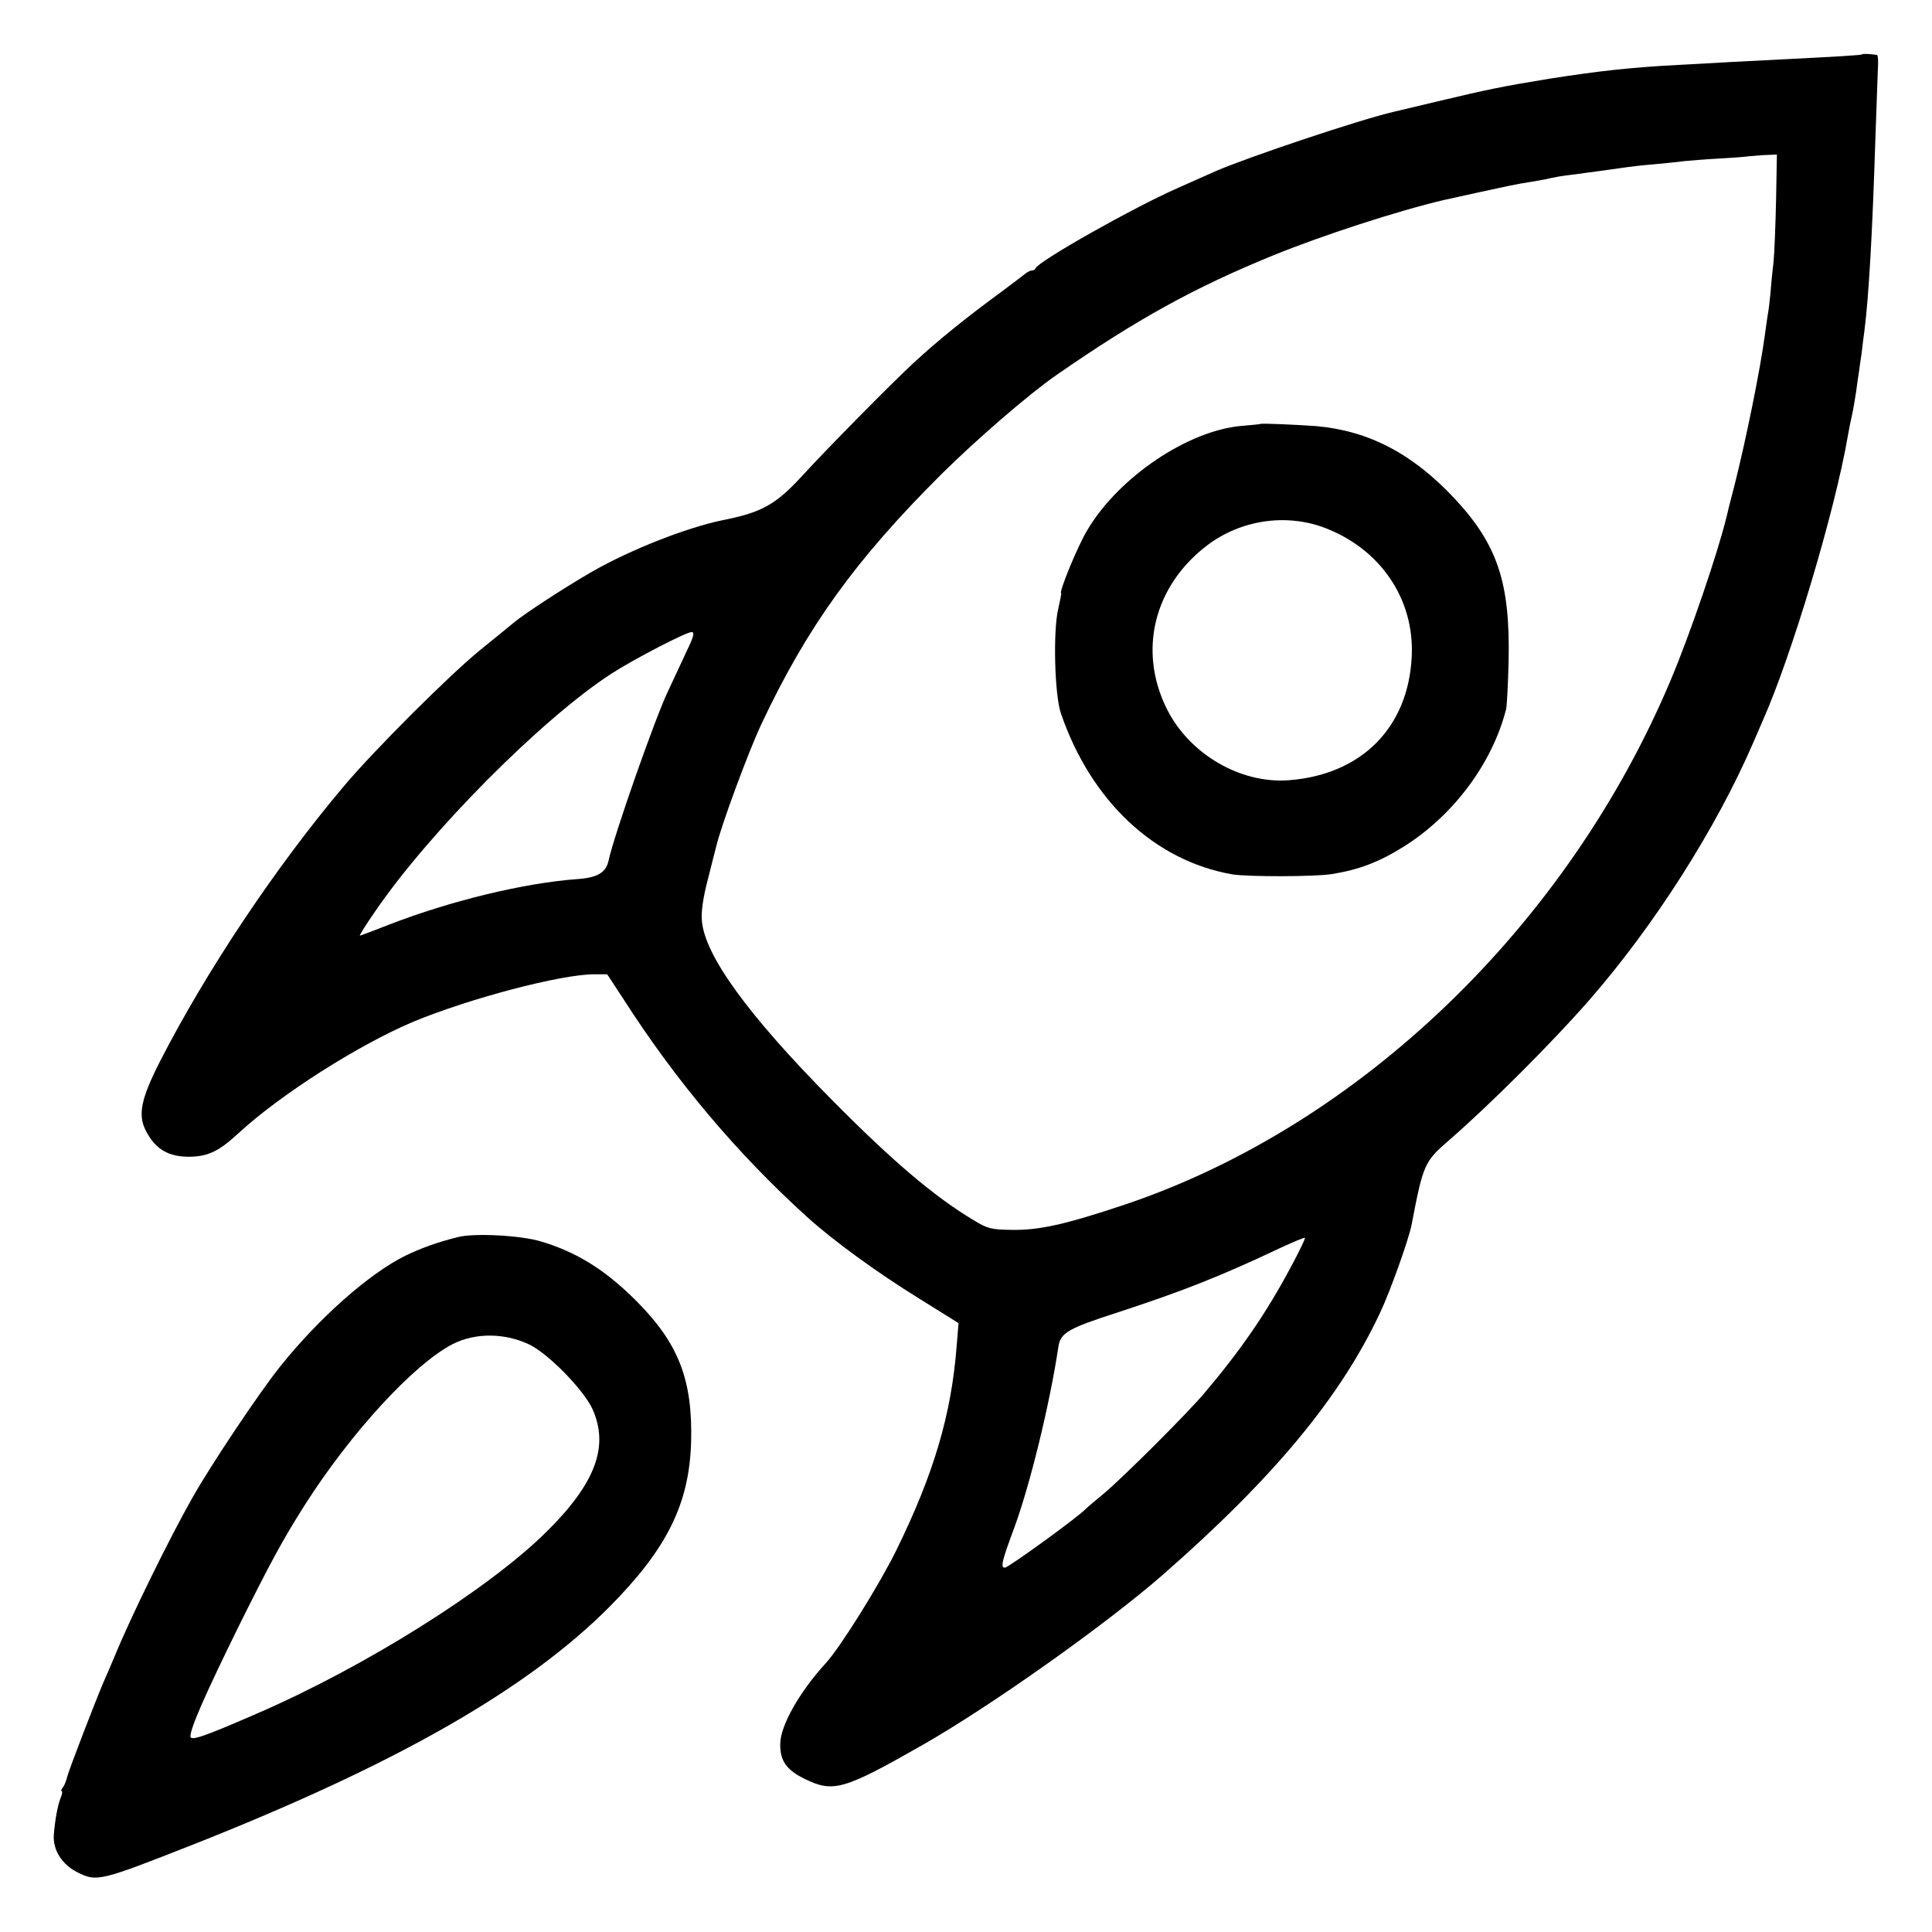
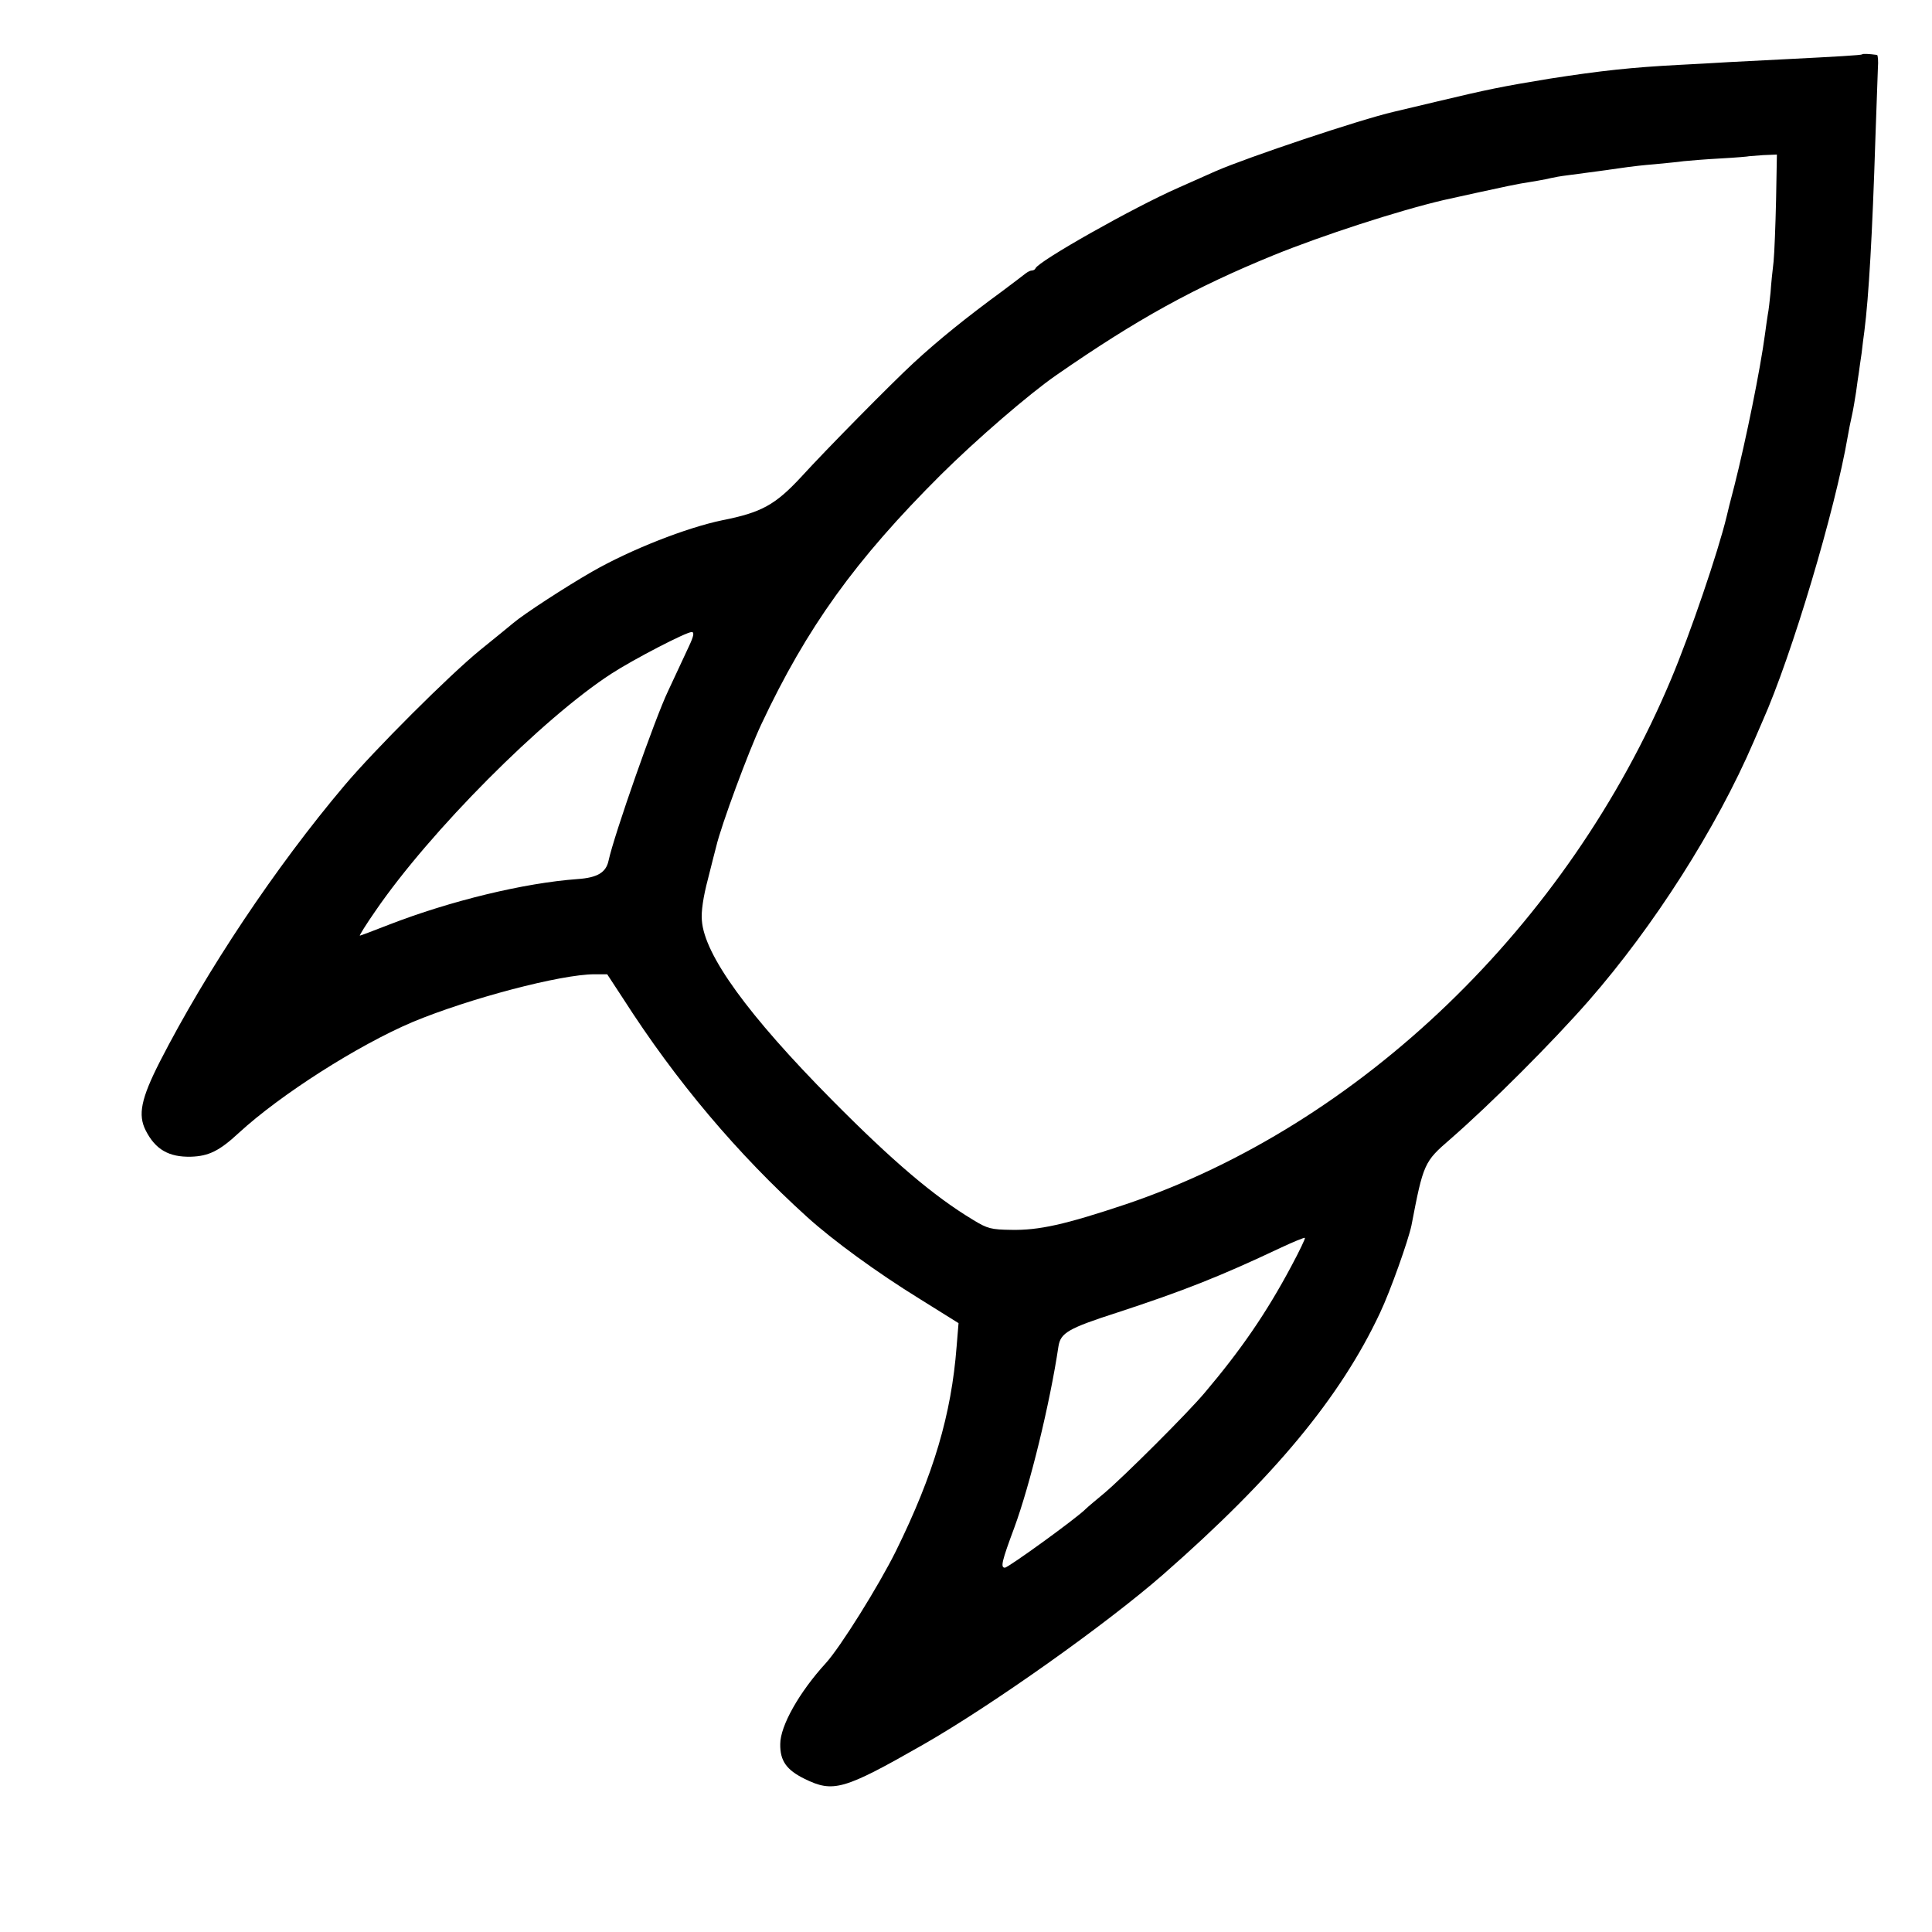
<svg xmlns="http://www.w3.org/2000/svg" version="1.0" width="700pt" height="700pt" viewBox="0 0 700 700" preserveAspectRatio="xMidYMid meet">
  <g transform="translate(0,700) scale(0.1,-0.1)" fill="#000000" stroke="none">
    <path d="M6747 6803 c-4 -3 -89 -8 -287 -18 -63 -3 -151 -8 -195 -10 -44 -3 -125 -7 -180 -10 -172 -9 -284 -21 -470 -50 -171 -28 -225 -39 -405 -82 -80 -19 -152 -36 -160 -38 -125 -29 -530 -165 -645 -215 -11 -5 -72 -32 -135 -60 -164 -72 -507 -266 -518 -292 -2 -5 -8 -8 -13 -8 -6 0 -15 -5 -22 -10 -7 -6 -46 -35 -87 -66 -127 -93 -229 -175 -320 -259 -77 -71 -318 -315 -408 -414 -93 -100 -143 -128 -285 -156 -130 -27 -332 -106 -473 -187 -94 -54 -245 -152 -285 -186 -13 -11 -67 -55 -119 -97 -113 -92 -384 -363 -492 -491 -250 -296 -500 -671 -669 -1001 -68 -134 -80 -192 -51 -249 35 -69 84 -97 164 -95 64 2 103 21 173 86 151 139 432 318 630 402 204 85 537 173 659 173 l46 0 57 -87 c192 -300 415 -564 668 -793 94 -85 253 -201 407 -296 l141 -88 -7 -85 c-19 -246 -83 -463 -220 -741 -62 -125 -201 -348 -254 -406 -96 -105 -165 -227 -165 -293 -1 -61 23 -94 88 -126 104 -51 141 -41 430 124 250 143 663 436 869 616 402 352 643 643 786 948 38 80 103 264 114 317 43 224 46 231 140 312 148 129 370 351 503 503 235 269 462 624 597 938 9 20 23 54 32 74 106 238 263 764 309 1033 3 19 10 53 15 75 5 22 11 60 15 85 3 25 8 56 10 70 2 14 6 45 10 70 3 25 7 61 10 80 16 125 29 352 40 700 4 113 8 226 9 253 2 26 0 47 -3 48 -30 4 -52 5 -54 2z m-312 -529 c-2 -91 -6 -191 -9 -222 -4 -32 -9 -82 -11 -112 -3 -30 -7 -66 -10 -80 -2 -14 -7 -45 -10 -70 -17 -128 -69 -384 -111 -550 -14 -52 -26 -102 -28 -111 -31 -129 -132 -425 -201 -589 -374 -892 -1127 -1616 -1975 -1903 -221 -74 -316 -95 -416 -93 -72 1 -86 4 -138 36 -143 86 -292 213 -511 434 -305 308 -463 526 -472 651 -3 32 5 86 22 150 14 55 27 108 30 118 18 77 117 344 163 442 166 353 341 596 651 905 129 128 319 292 417 360 294 204 501 318 790 436 175 71 448 160 614 199 31 7 213 47 234 51 11 2 32 6 46 9 14 2 41 7 60 10 19 3 42 8 50 10 8 2 35 7 60 10 49 6 179 24 220 30 14 2 57 7 95 10 39 4 86 8 105 11 19 2 80 7 135 10 55 3 101 7 102 8 1 0 24 2 51 4 l50 2 -3 -166z m-3939 -1616 c-13 -29 -48 -102 -76 -163 -46 -96 -195 -520 -215 -613 -9 -43 -40 -62 -112 -67 -194 -14 -461 -79 -683 -165 -56 -22 -104 -40 -106 -40 -3 0 22 40 56 89 197 288 605 698 855 860 80 52 271 151 291 151 10 0 8 -14 -10 -52z m2183 -2245 c-90 -169 -182 -303 -314 -459 -63 -75 -294 -305 -364 -364 -30 -25 -60 -50 -67 -57 -32 -33 -281 -213 -293 -213 -17 0 -11 24 34 145 57 155 129 449 160 657 8 49 35 65 215 123 238 78 370 130 590 234 47 22 86 38 88 36 2 -2 -20 -48 -49 -102z" />
-     <path d="M4567 5464 c-1 -1 -31 -4 -67 -7 -195 -16 -447 -186 -560 -377 -34 -55 -106 -230 -95 -230 1 0 -4 -26 -11 -57 -19 -80 -13 -312 10 -378 109 -318 340 -534 621 -583 54 -9 298 -9 360 1 100 16 173 44 265 102 179 114 318 302 367 496 3 13 7 92 9 174 6 284 -40 422 -197 590 -152 162 -310 244 -499 261 -69 5 -199 11 -203 8z m229 -375 c204 -76 329 -258 319 -467 -12 -258 -182 -429 -446 -449 -177 -13 -363 97 -443 262 -103 210 -44 444 149 590 121 91 282 115 421 64z" />
-     <path d="M1660 2518 c-73 -18 -137 -41 -192 -68 -131 -65 -312 -225 -452 -400 -77 -96 -250 -355 -318 -475 -84 -148 -226 -437 -283 -577 -15 -35 -32 -76 -40 -93 -28 -65 -124 -314 -131 -341 -4 -16 -11 -35 -17 -41 -5 -7 -7 -13 -3 -13 3 0 1 -12 -5 -26 -11 -29 -20 -81 -24 -132 -4 -55 30 -108 86 -136 70 -35 81 -32 419 101 734 290 1211 562 1509 862 208 210 288 372 295 595 6 227 -45 358 -198 512 -112 112 -215 177 -346 216 -72 22 -241 31 -300 16z m259 -390 c69 -34 195 -163 227 -232 62 -136 12 -270 -166 -446 -210 -208 -657 -489 -1050 -659 -193 -84 -240 -100 -240 -82 0 31 57 159 176 401 112 225 160 314 237 435 167 263 397 513 537 585 83 42 189 41 279 -2z" />
  </g>
</svg>